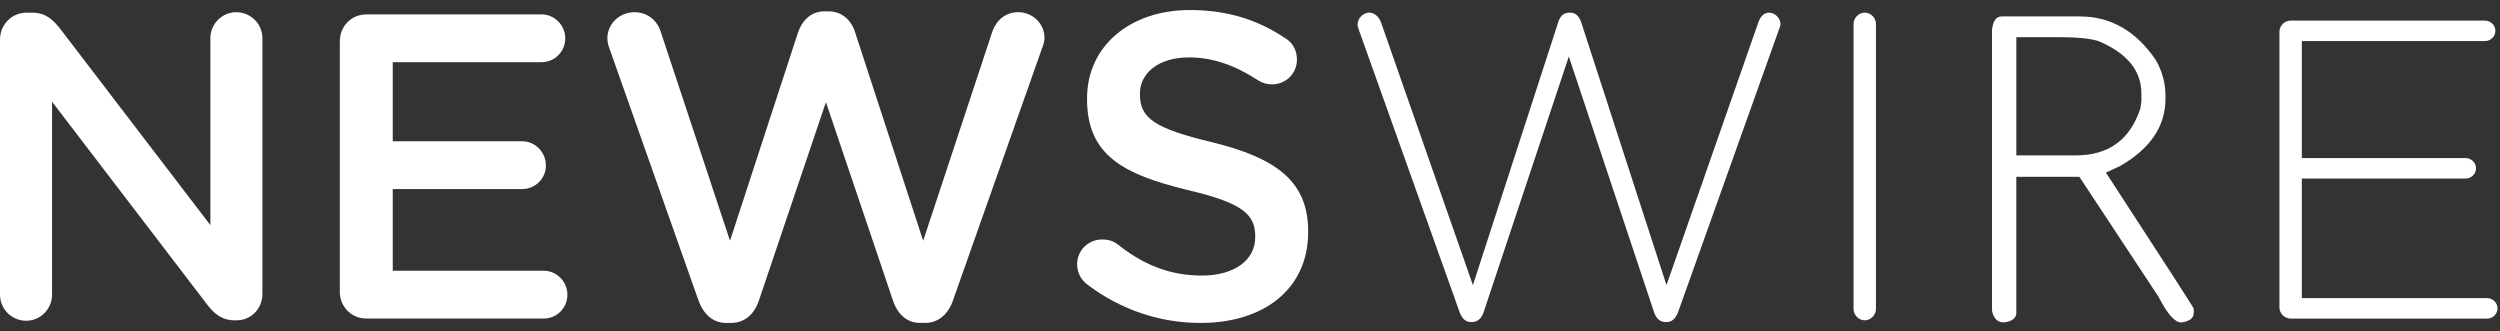
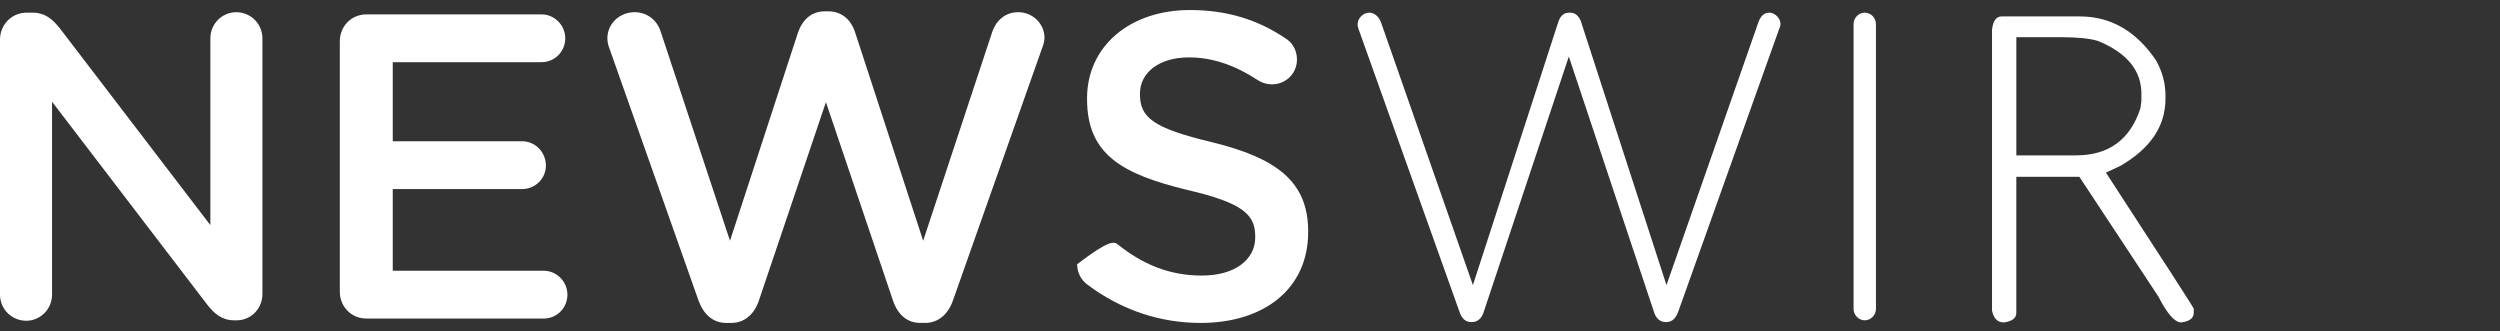
<svg xmlns="http://www.w3.org/2000/svg" width="151px" height="20px" viewBox="0 0 151 20" version="1.1">
  <rect x="0" y="0" width="151" height="20" fill="#333333" stroke="none" />
  <title>NEWSWIRELOGO</title>
  <desc>Created with Sketch.</desc>
  <defs />
  <g id="Page-1" stroke="none" stroke-width="1" fill="none" fill-rule="evenodd">
    <g id="Sign-Up_Desktop-HD" transform="translate(-644, -20)" fill="#FFFFFF">
      <g id="NEWSWIRELOGO" transform="translate(644, 20)">
        <path d="M0,2.391 C0,1.498 0.701,0.764 1.611,0.764 L1.949,0.764 C2.728,0.764 3.17,1.157 3.612,1.708 L12.706,13.597 L12.706,2.312 C12.706,1.446 13.408,0.737 14.266,0.737 C15.149,0.737 15.85,1.446 15.85,2.312 L15.85,17.745 C15.85,18.637 15.175,19.347 14.291,19.347 L14.161,19.347 C13.407,19.347 12.94,18.953 12.498,18.376 L3.144,6.144 L3.144,17.797 C3.144,18.664 2.443,19.373 1.585,19.373 C0.701,19.373 0,18.664 0,17.797 L0,2.391 Z" id="Fill-1" />
        <path d="M20.525,17.614 L20.525,2.496 C20.525,1.578 21.227,0.869 22.137,0.869 L32.713,0.869 C33.492,0.869 34.142,1.525 34.142,2.311 C34.142,3.125 33.492,3.755 32.713,3.755 L23.722,3.755 L23.722,8.532 L31.543,8.532 C32.323,8.532 32.972,9.188 32.972,10.001 C32.972,10.789 32.323,11.418 31.543,11.418 L23.722,11.418 L23.722,16.353 L32.842,16.353 C33.622,16.353 34.271,17.009 34.271,17.797 C34.271,18.611 33.622,19.24 32.842,19.24 L22.137,19.24 C21.227,19.241 20.525,18.533 20.525,17.614" id="Fill-3" />
        <path d="M36.816,2.942 C36.738,2.758 36.686,2.522 36.686,2.312 C36.686,1.419 37.439,0.737 38.323,0.737 C39.102,0.737 39.7,1.236 39.908,1.918 L44.092,14.542 L48.197,1.97 C48.458,1.21 49.003,0.685 49.808,0.685 L50.042,0.685 C50.848,0.685 51.419,1.21 51.654,1.97 L55.759,14.542 L59.943,1.892 C60.177,1.235 60.722,0.736 61.502,0.736 C62.359,0.736 63.087,1.419 63.087,2.285 C63.087,2.495 63.009,2.758 62.931,2.941 L57.552,18.165 C57.266,18.978 56.669,19.503 55.889,19.503 L55.577,19.503 C54.798,19.503 54.226,19.005 53.94,18.165 L49.886,6.17 L45.833,18.165 C45.547,19.005 44.949,19.504 44.17,19.504 L43.858,19.504 C43.079,19.504 42.507,19.005 42.195,18.165 L36.816,2.942 Z" id="Fill-5" />
-         <path d="M65.683,17.194 C65.32,16.932 65.059,16.486 65.059,15.961 C65.059,15.12 65.735,14.465 66.567,14.465 C67.008,14.465 67.294,14.596 67.502,14.753 C69.009,15.961 70.62,16.644 72.595,16.644 C74.569,16.644 75.816,15.698 75.816,14.333 L75.816,14.28 C75.816,12.969 75.09,12.258 71.712,11.472 C67.84,10.527 65.658,9.372 65.658,5.986 L65.658,5.935 C65.658,2.785 68.256,0.606 71.868,0.606 C74.155,0.606 76,1.21 77.636,2.312 C78,2.522 78.337,2.969 78.337,3.598 C78.337,4.439 77.662,5.095 76.831,5.095 C76.518,5.095 76.258,5.016 75.999,4.858 C74.596,3.939 73.245,3.467 71.815,3.467 C69.945,3.467 68.853,4.439 68.853,5.646 L68.853,5.698 C68.853,7.116 69.684,7.746 73.192,8.586 C77.038,9.53 79.013,10.922 79.013,13.967 L79.013,14.019 C79.013,17.457 76.336,19.505 72.517,19.505 C70.048,19.504 67.71,18.717 65.683,17.194" id="Fill-7" />
+         <path d="M65.683,17.194 C65.32,16.932 65.059,16.486 65.059,15.961 C67.008,14.465 67.294,14.596 67.502,14.753 C69.009,15.961 70.62,16.644 72.595,16.644 C74.569,16.644 75.816,15.698 75.816,14.333 L75.816,14.28 C75.816,12.969 75.09,12.258 71.712,11.472 C67.84,10.527 65.658,9.372 65.658,5.986 L65.658,5.935 C65.658,2.785 68.256,0.606 71.868,0.606 C74.155,0.606 76,1.21 77.636,2.312 C78,2.522 78.337,2.969 78.337,3.598 C78.337,4.439 77.662,5.095 76.831,5.095 C76.518,5.095 76.258,5.016 75.999,4.858 C74.596,3.939 73.245,3.467 71.815,3.467 C69.945,3.467 68.853,4.439 68.853,5.646 L68.853,5.698 C68.853,7.116 69.684,7.746 73.192,8.586 C77.038,9.53 79.013,10.922 79.013,13.967 L79.013,14.019 C79.013,17.457 76.336,19.505 72.517,19.505 C70.048,19.504 67.71,18.717 65.683,17.194" id="Fill-7" />
        <path d="M82.078,1.813 C82.025,1.683 82,1.578 82,1.472 C82,1.106 82.337,0.764 82.7,0.764 C83.065,0.764 83.325,1.08 83.428,1.394 L88.964,17.221 L94.134,1.289 C94.239,1.001 94.42,0.764 94.784,0.764 L94.835,0.764 C95.173,0.764 95.381,1.001 95.486,1.289 L100.656,17.221 L106.217,1.315 C106.347,0.974 106.555,0.764 106.867,0.764 C107.204,0.764 107.542,1.106 107.542,1.447 C107.542,1.552 107.491,1.683 107.438,1.814 L101.358,18.847 C101.228,19.189 101.02,19.452 100.656,19.452 L100.604,19.452 C100.24,19.452 100.006,19.189 99.902,18.847 L94.757,3.415 L89.614,18.847 C89.509,19.189 89.275,19.452 88.911,19.452 L88.859,19.452 C88.496,19.452 88.288,19.215 88.158,18.847 L82.078,1.813 Z" id="Fill-10" />
        <path d="M111.956,1.446 C111.956,1.079 112.268,0.764 112.631,0.764 C112.995,0.764 113.307,1.079 113.307,1.446 L113.307,18.664 C113.307,19.031 112.995,19.347 112.631,19.347 C112.268,19.347 111.956,19.031 111.956,18.664 L111.956,1.446 Z" id="Fill-12" />
-         <path d="M137.678,18.574 L137.678,1.914 C137.678,1.553 137.99,1.245 138.353,1.245 L150.098,1.245 C150.436,1.245 150.721,1.528 150.721,1.861 C150.721,2.196 150.436,2.479 150.098,2.479 L139.029,2.479 L139.029,9.549 L148.928,9.549 C149.267,9.549 149.552,9.832 149.552,10.166 C149.552,10.501 149.267,10.784 148.928,10.784 L139.029,10.784 L139.029,18.008 L150.228,18.008 C150.566,18.008 150.851,18.29 150.851,18.625 C150.851,18.96 150.566,19.243 150.228,19.243 L138.353,19.243 C137.99,19.242 137.678,18.933 137.678,18.574" id="Fill-14" />
        <path d="M121.787,2.246 L121.787,9.385 L125.384,9.385 C127.363,9.385 128.661,8.438 129.281,6.543 L129.341,6.09 L129.341,5.662 C129.341,4.256 128.466,3.193 126.719,2.473 C126.219,2.322 125.475,2.246 124.485,2.246 L121.787,2.246 Z M120.903,0.992 L125.625,0.992 C127.493,0.992 129.025,1.878 130.225,3.647 C130.604,4.323 130.794,5.03 130.794,5.768 L130.794,5.969 C130.794,7.615 129.89,8.962 128.082,10.012 L127.198,10.426 C130.734,15.852 132.502,18.592 132.502,18.645 L132.502,18.899 C132.502,19.211 132.257,19.401 131.768,19.473 L131.737,19.473 C131.358,19.473 130.902,18.956 130.374,17.924 L125.594,10.679 L121.786,10.679 L121.786,18.899 C121.786,19.211 121.542,19.401 121.052,19.473 L121.023,19.473 C120.653,19.473 120.418,19.236 120.318,18.765 L120.318,1.793 C120.379,1.259 120.575,0.992 120.903,0.992 Z" id="Fill-16" />
      </g>
    </g>
  </g>
</svg>